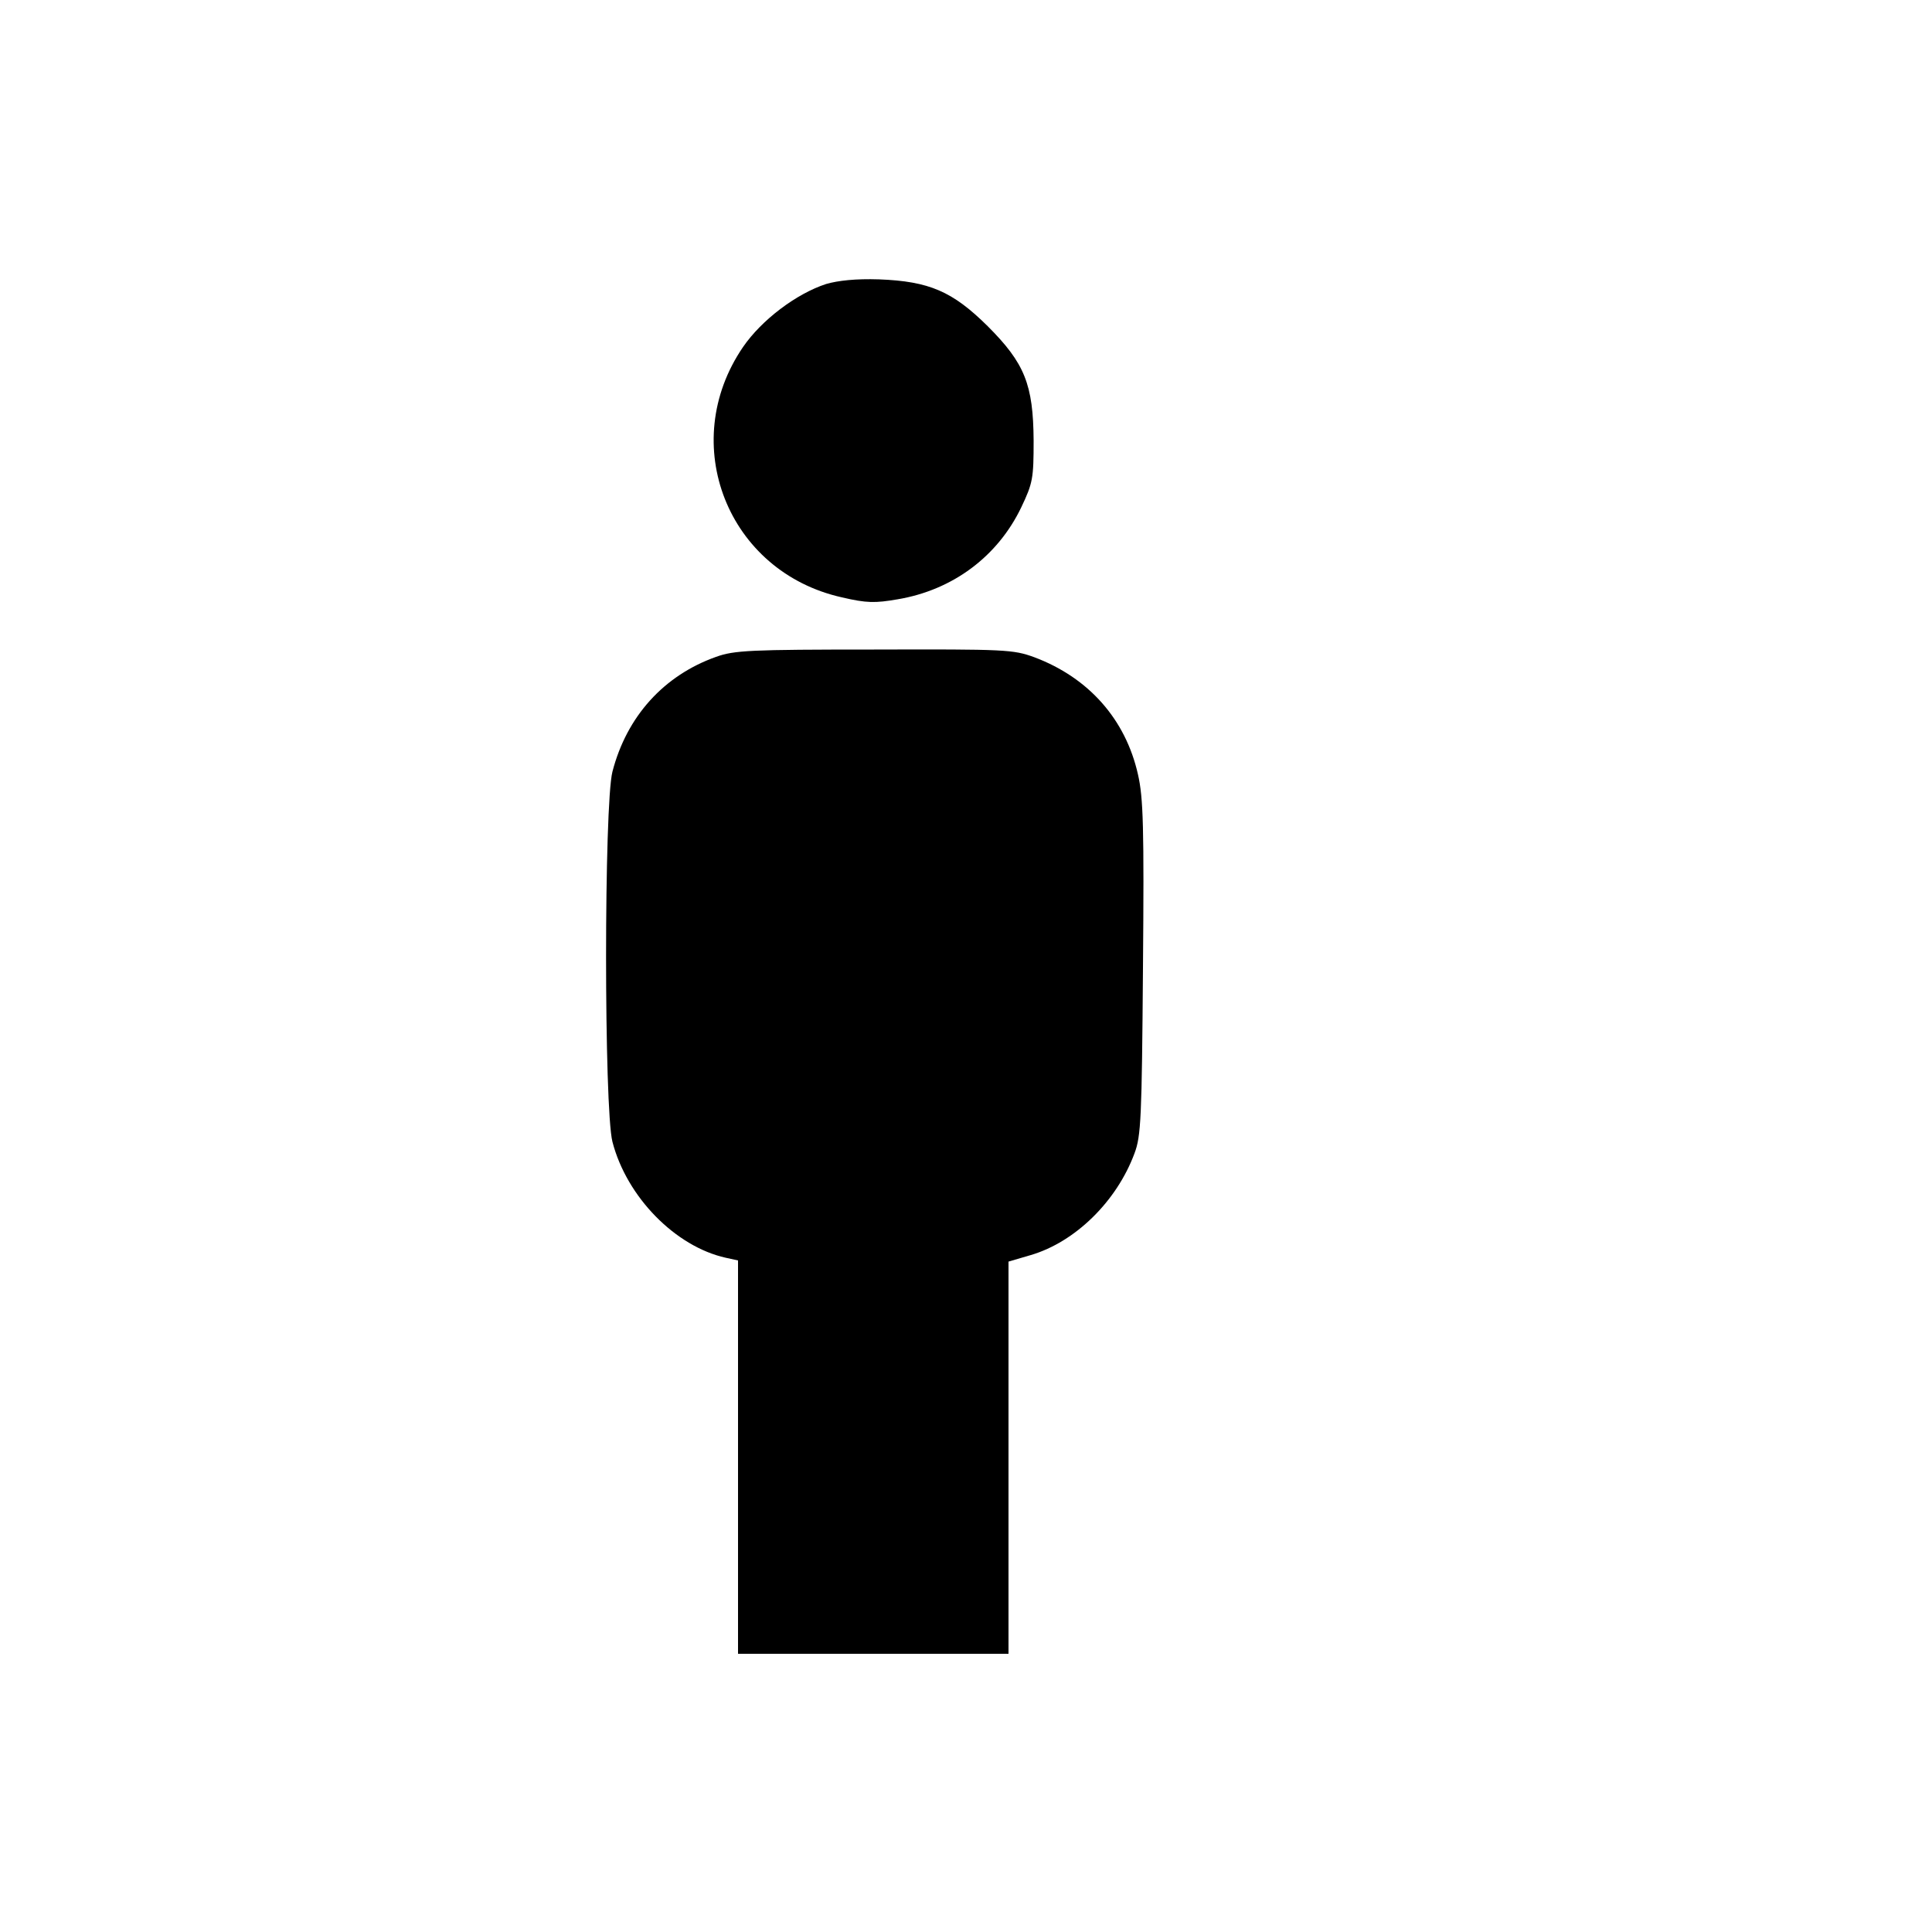
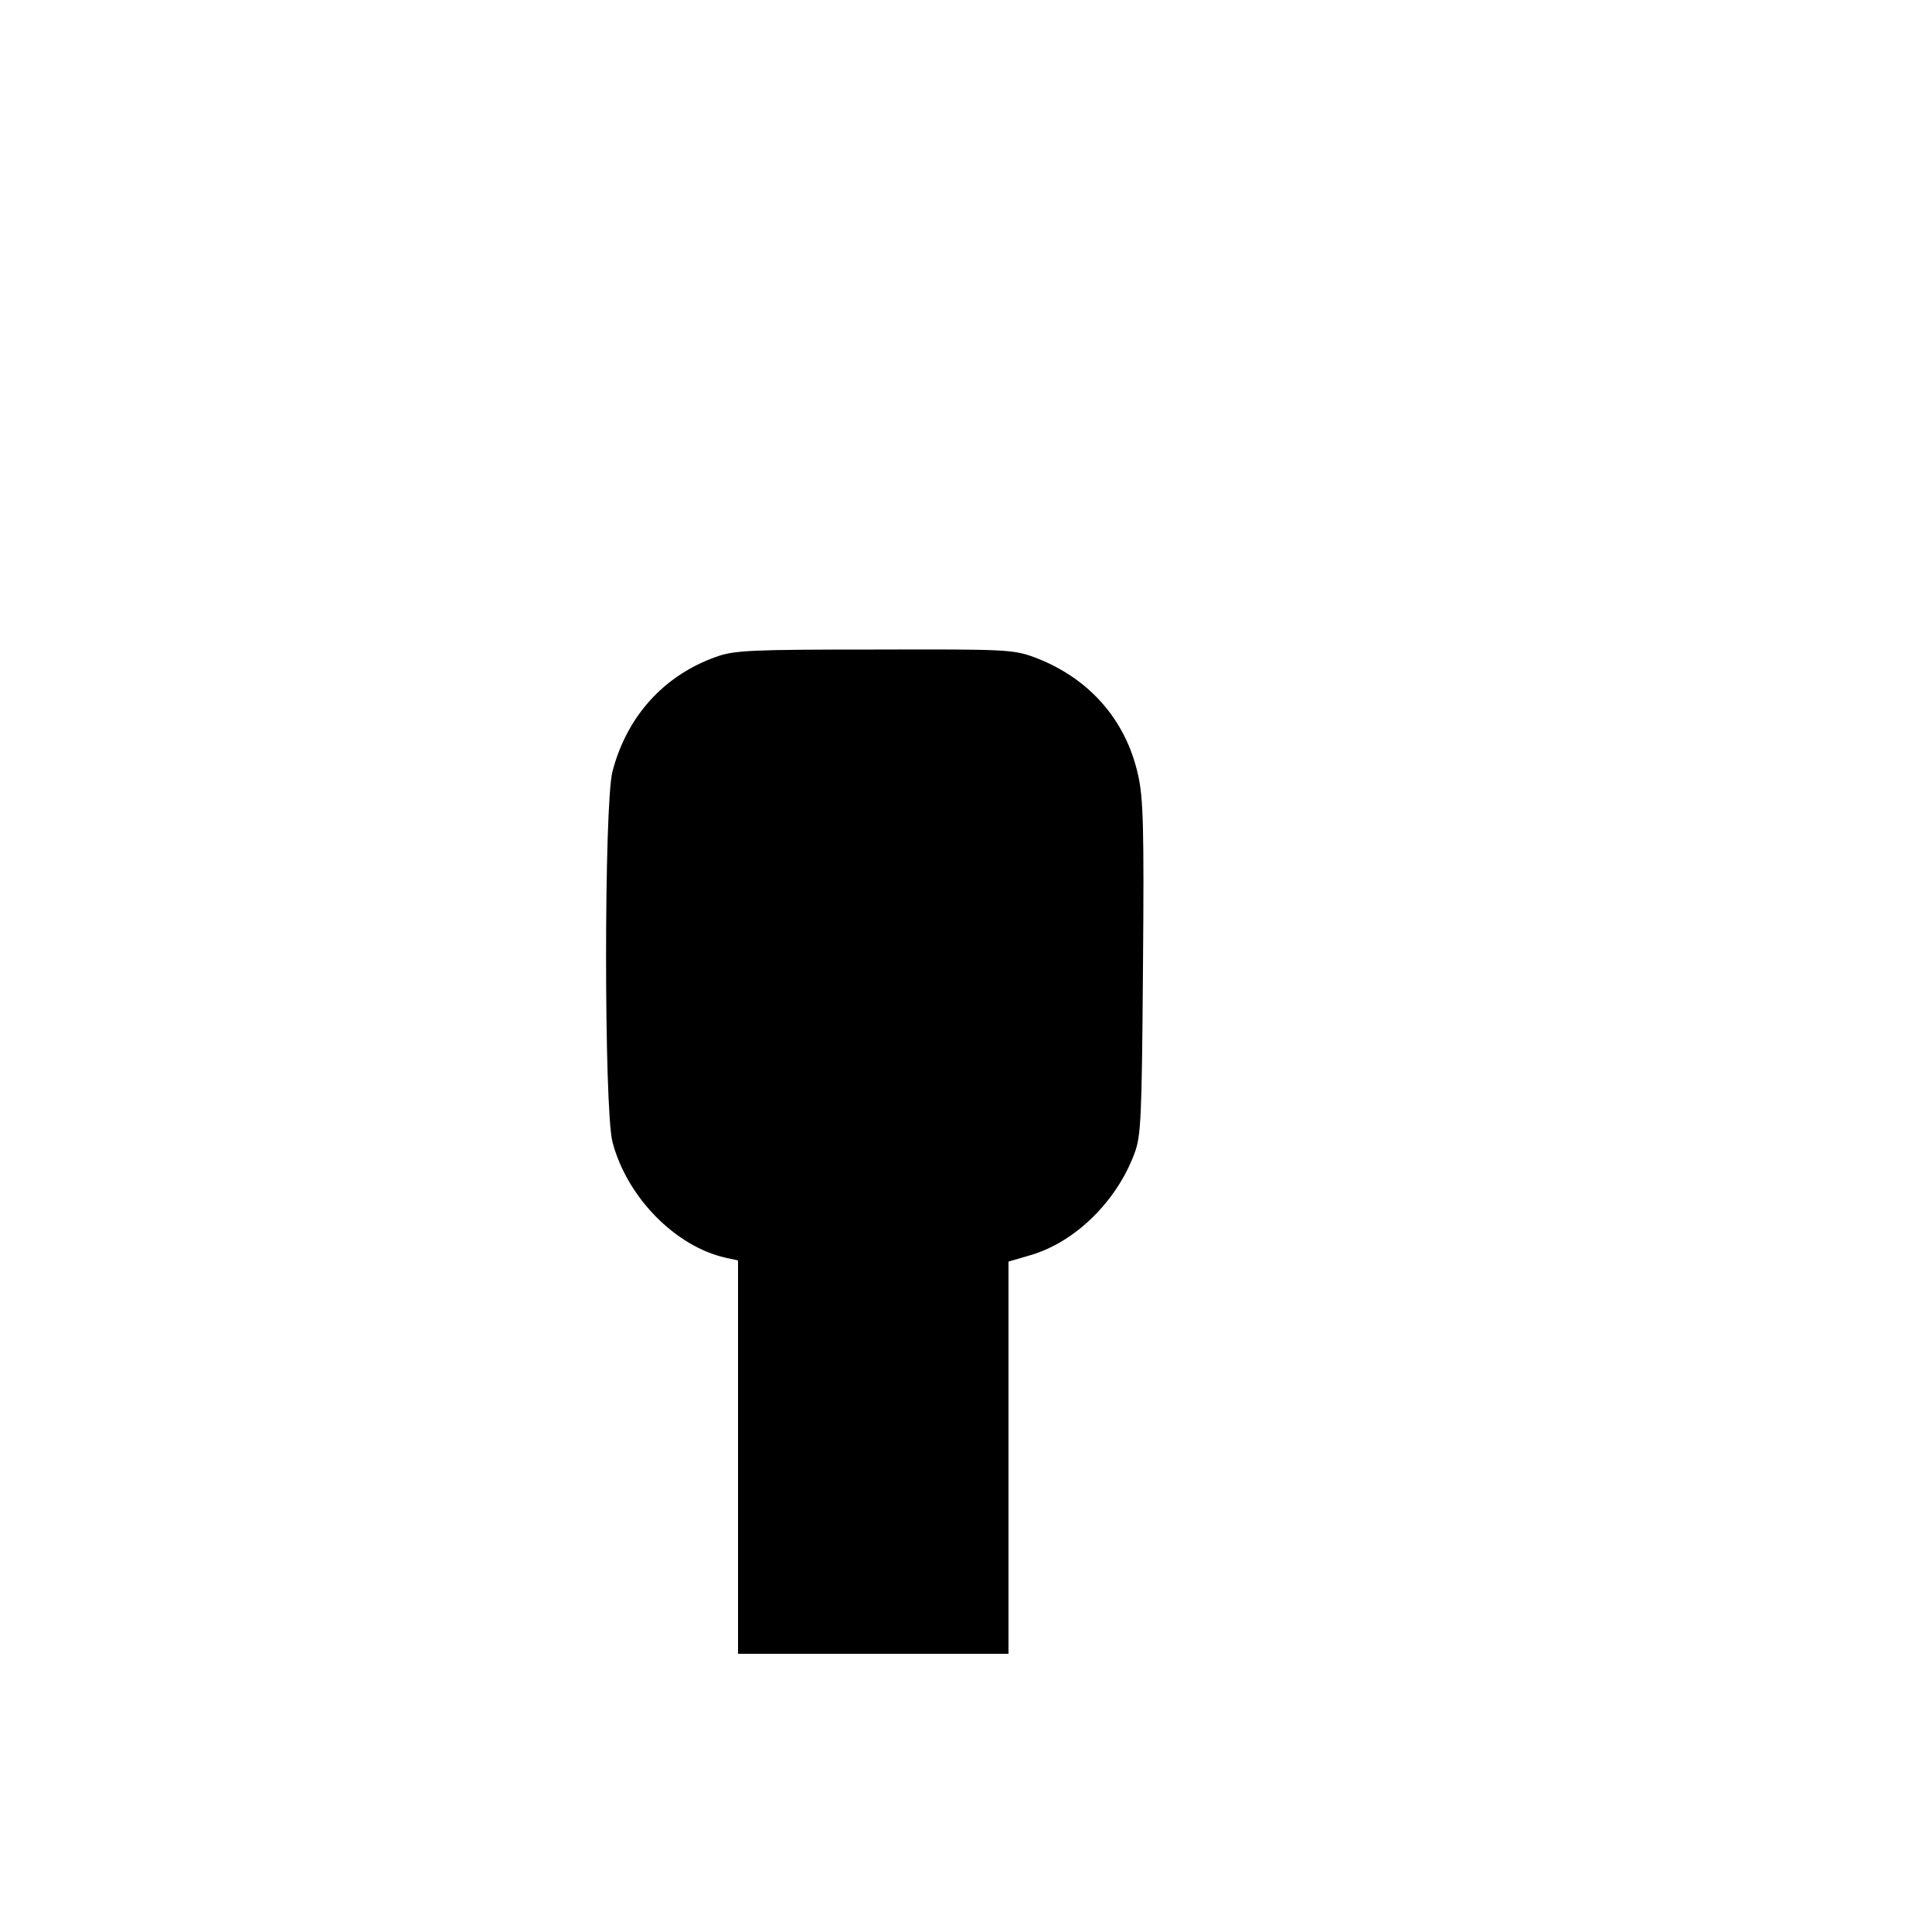
<svg xmlns="http://www.w3.org/2000/svg" version="1.0" width="500pt" height="500pt" viewBox="0 0 500 500" preserveAspectRatio="xMidYMid meet">
  <g transform="translate(0,500) scale(0.1,-0.1)" fill="#000000" stroke="none">
-     <path d="M2138 4265 c-77 -25 -167 -93 -215 -163 -171 -250 -40 -582 256 -648 64 -15 86 -15 144 -5 143 24 259 111 320 238 30 63 32 75 32 173 -1 145 -23 200 -119 296 -91 90 -151 116 -281 121 -60 2 -106 -3 -137 -12z" />
    <path d="M1853 3300 c-135 -48 -231 -154 -268 -297 -22 -85 -22 -872 0 -958 37 -143 163 -271 293 -300 l32 -7 0 -509 0 -509 350 0 350 0 0 508 0 507 58 17 c115 34 222 139 268 263 17 45 19 90 22 480 3 364 1 440 -13 501 -32 142 -127 250 -268 303 -55 20 -73 21 -415 20 -321 0 -362 -2 -409 -19z" />
  </g>
</svg>